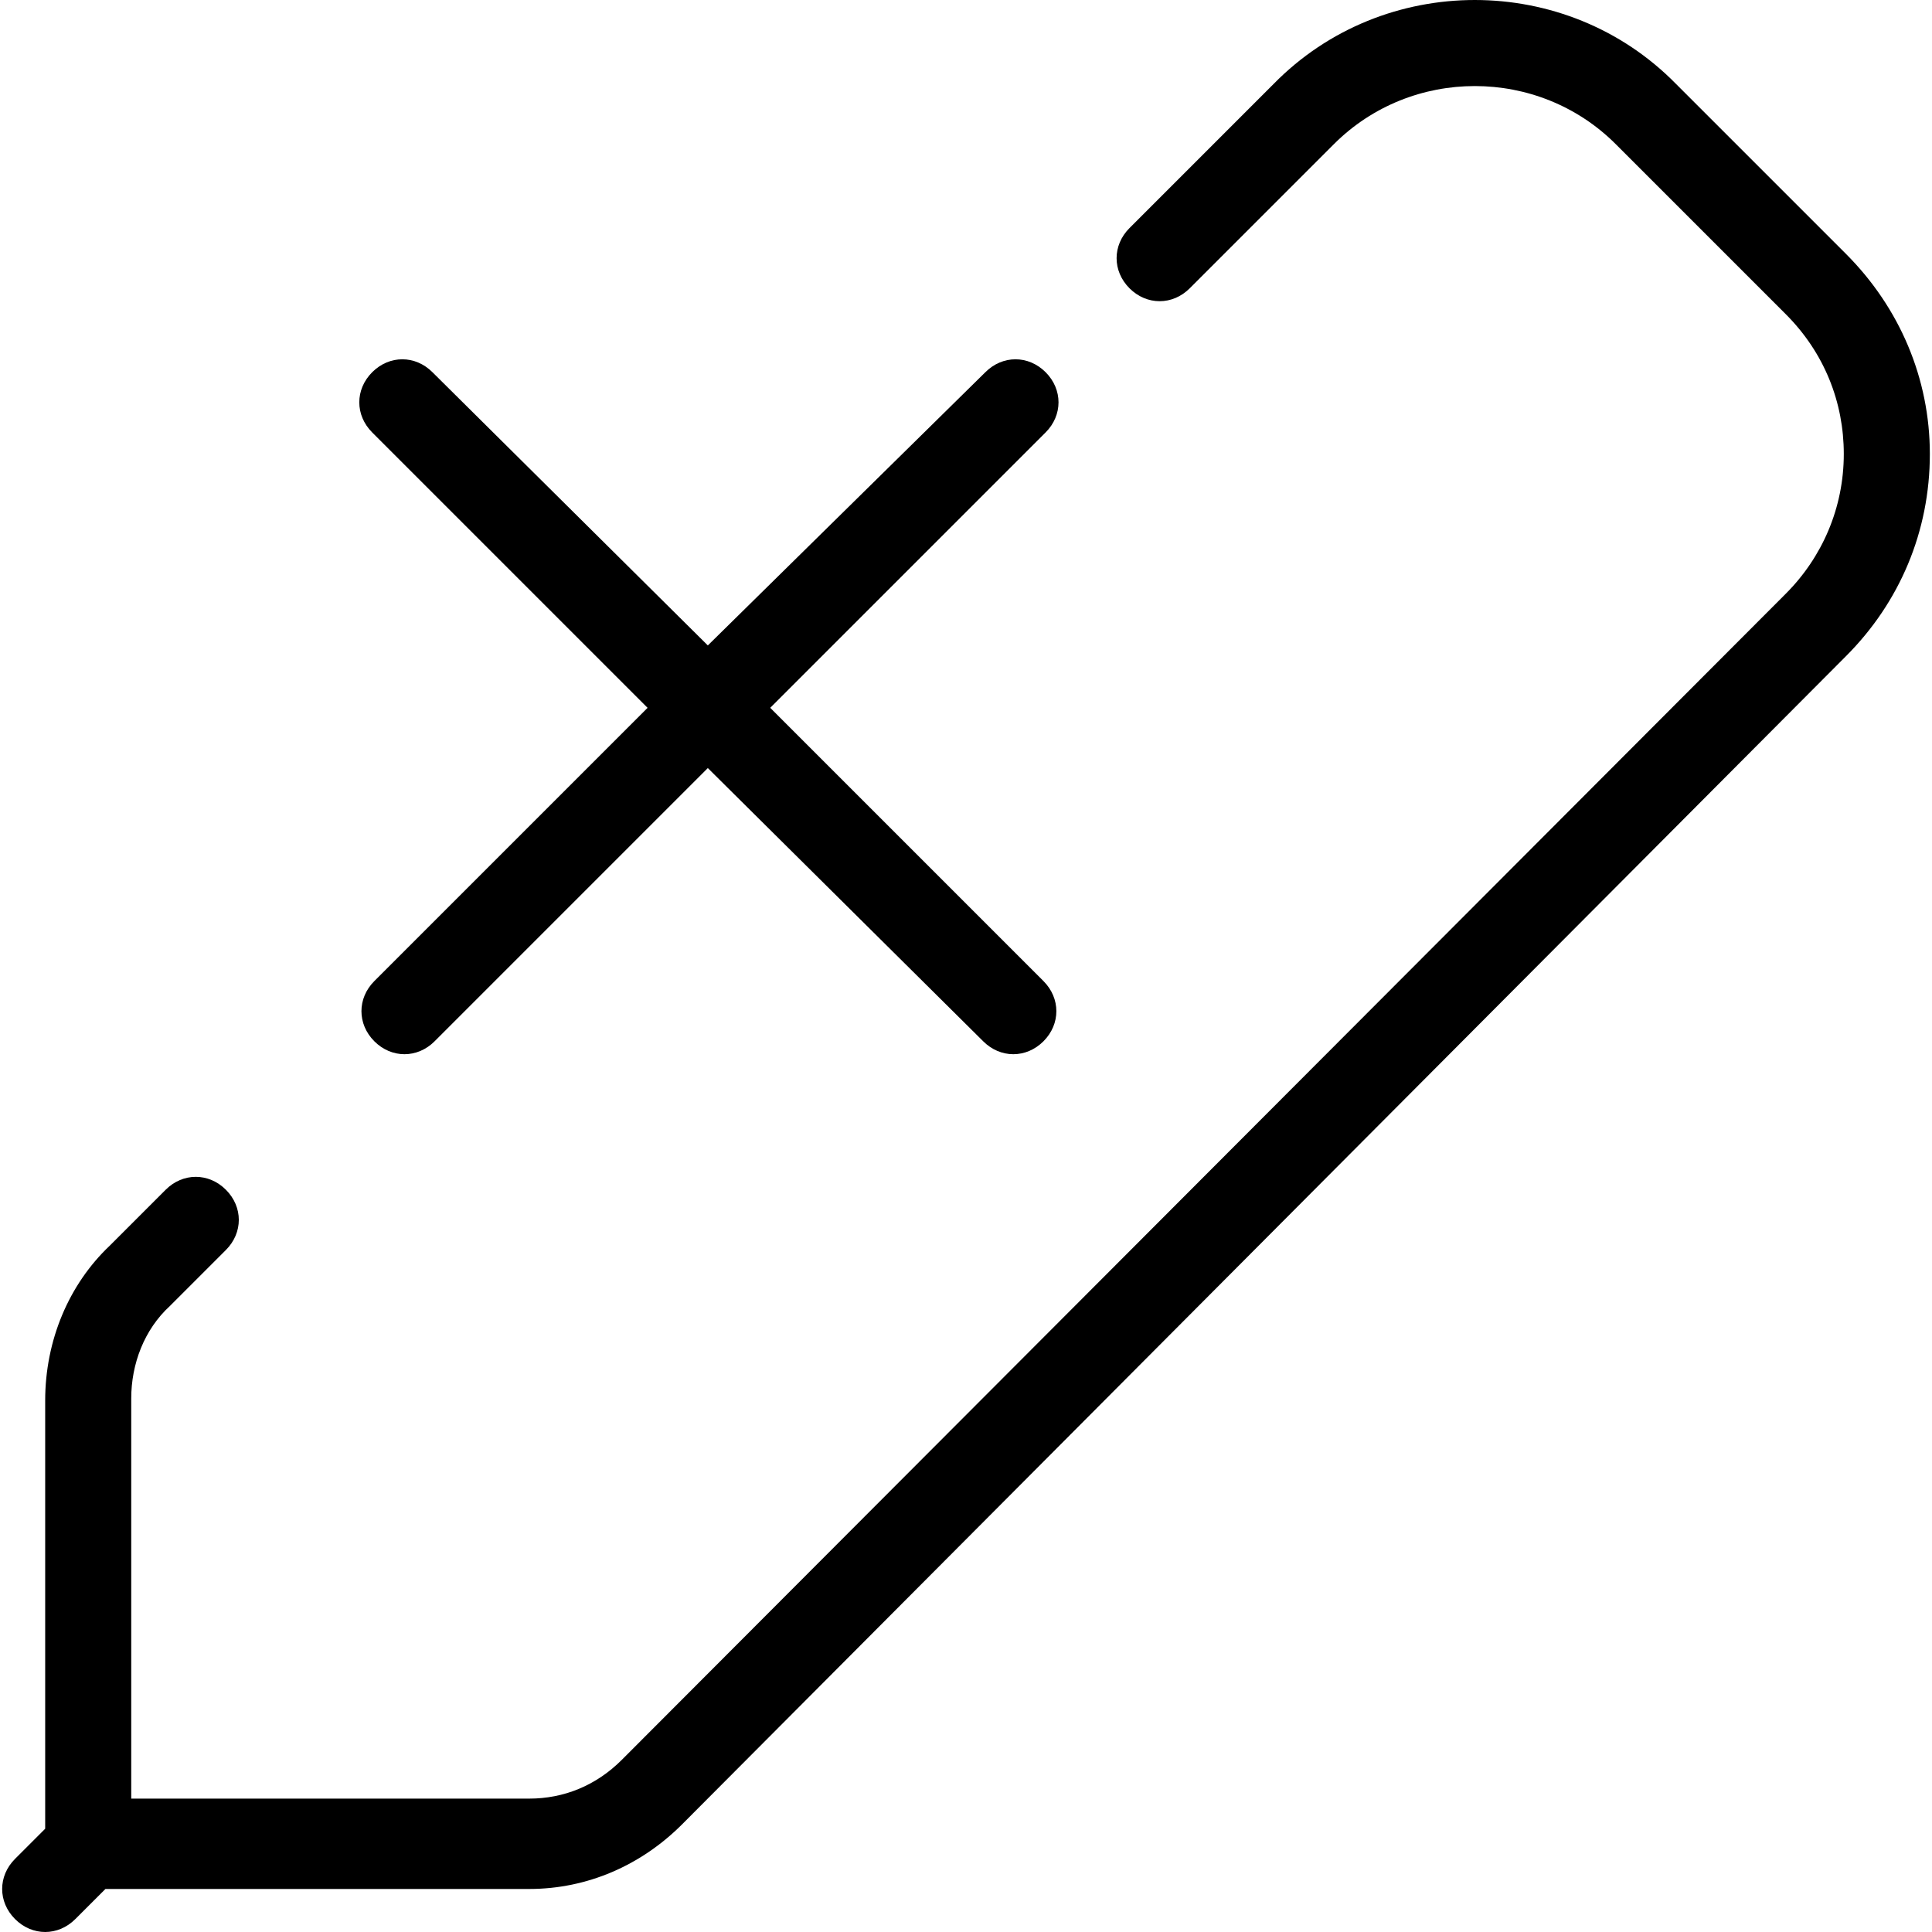
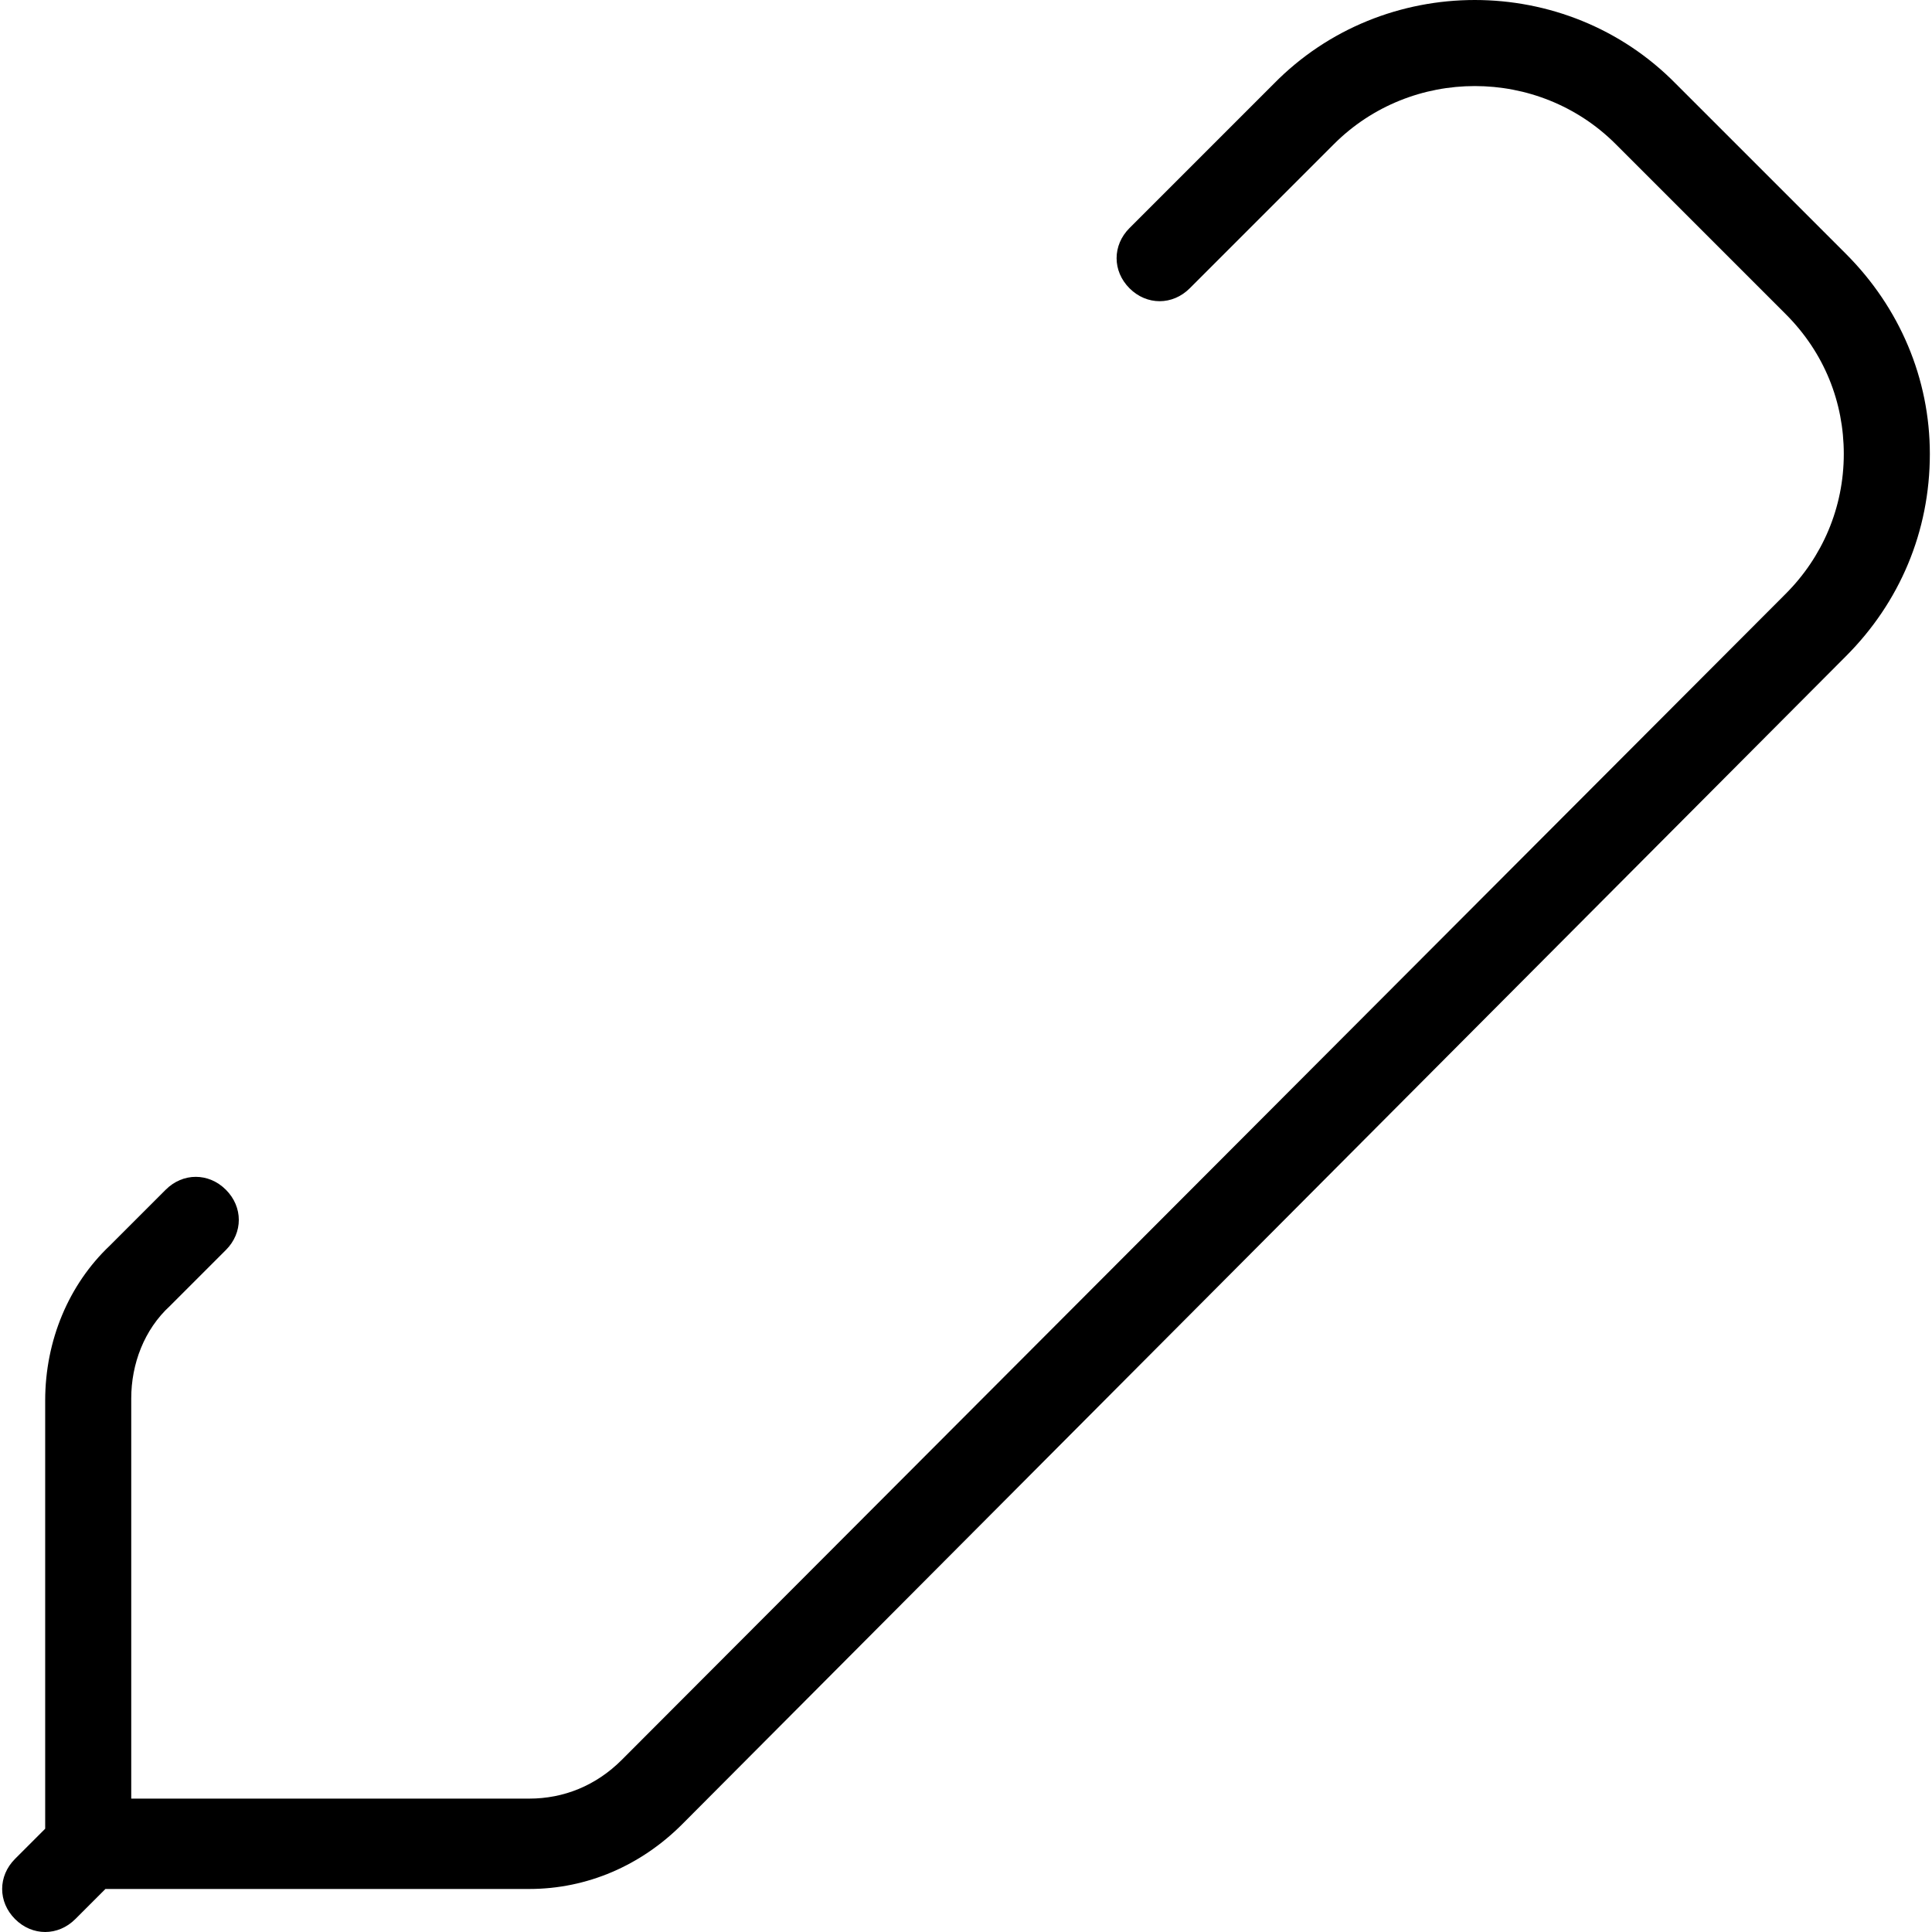
<svg xmlns="http://www.w3.org/2000/svg" fill="#000000" height="800px" width="800px" version="1.1" id="Layer_1" viewBox="0 0 359.2 359.2" xml:space="preserve">
  <g>
    <g>
      <g>
        <path d="M343.2,47.2l-31.6-31.6c-20.4-20.8-54.4-20.8-74.8,0L210,42.4c-3.2,3.2-3.2,8,0,11.2s8,3.2,11.2,0L248,26.8     c14.4-14.4,38-14.4,52.4,0L332,58.4c7.2,7.2,10.8,16.4,10.8,26c0,10-4,19.2-10.8,26L115.6,327.2c-4.8,4.8-10.8,7.2-17.2,7.2h-74     V260c0-6.4,2.4-12.8,7.2-17.2L42,232.4c3.2-3.2,3.2-8,0-11.2s-8-3.2-11.2,0l-10.4,10.4c-7.6,7.2-12,17.6-12,28.8V340     c-0.4,0.4-0.4,0.4-0.8,0.8l-4.8,4.8c-3.2,3.2-3.2,8,0,11.2c1.6,1.6,3.6,2.4,5.6,2.4s4-0.8,5.6-2.4l4.8-4.8     c0.4-0.4,0.4-0.4,0.8-0.8h78.8c10.8,0,20.8-4.4,28.4-12L343.2,122c10-10,15.6-23.2,15.6-37.6C358.8,70.4,353.2,57.2,343.2,47.2z" />
-         <path d="M120.4,131.6l-50.8,50.8c-3.2,3.2-3.2,8,0,11.2c1.6,1.6,3.6,2.4,5.6,2.4s4-0.8,5.6-2.4l50.8-50.8l51.2,50.8     c1.6,1.6,3.6,2.4,5.6,2.4s4-0.8,5.6-2.4c3.2-3.2,3.2-8,0-11.2l-50.8-50.8l51.2-51.2c3.2-3.2,3.2-8,0-11.2c-3.2-3.2-8-3.2-11.2,0     L131.6,120L80.4,69.2c-3.2-3.2-8-3.2-11.2,0c-3.2,3.2-3.2,8,0,11.2L120.4,131.6z" />
      </g>
    </g>
  </g>
</svg>